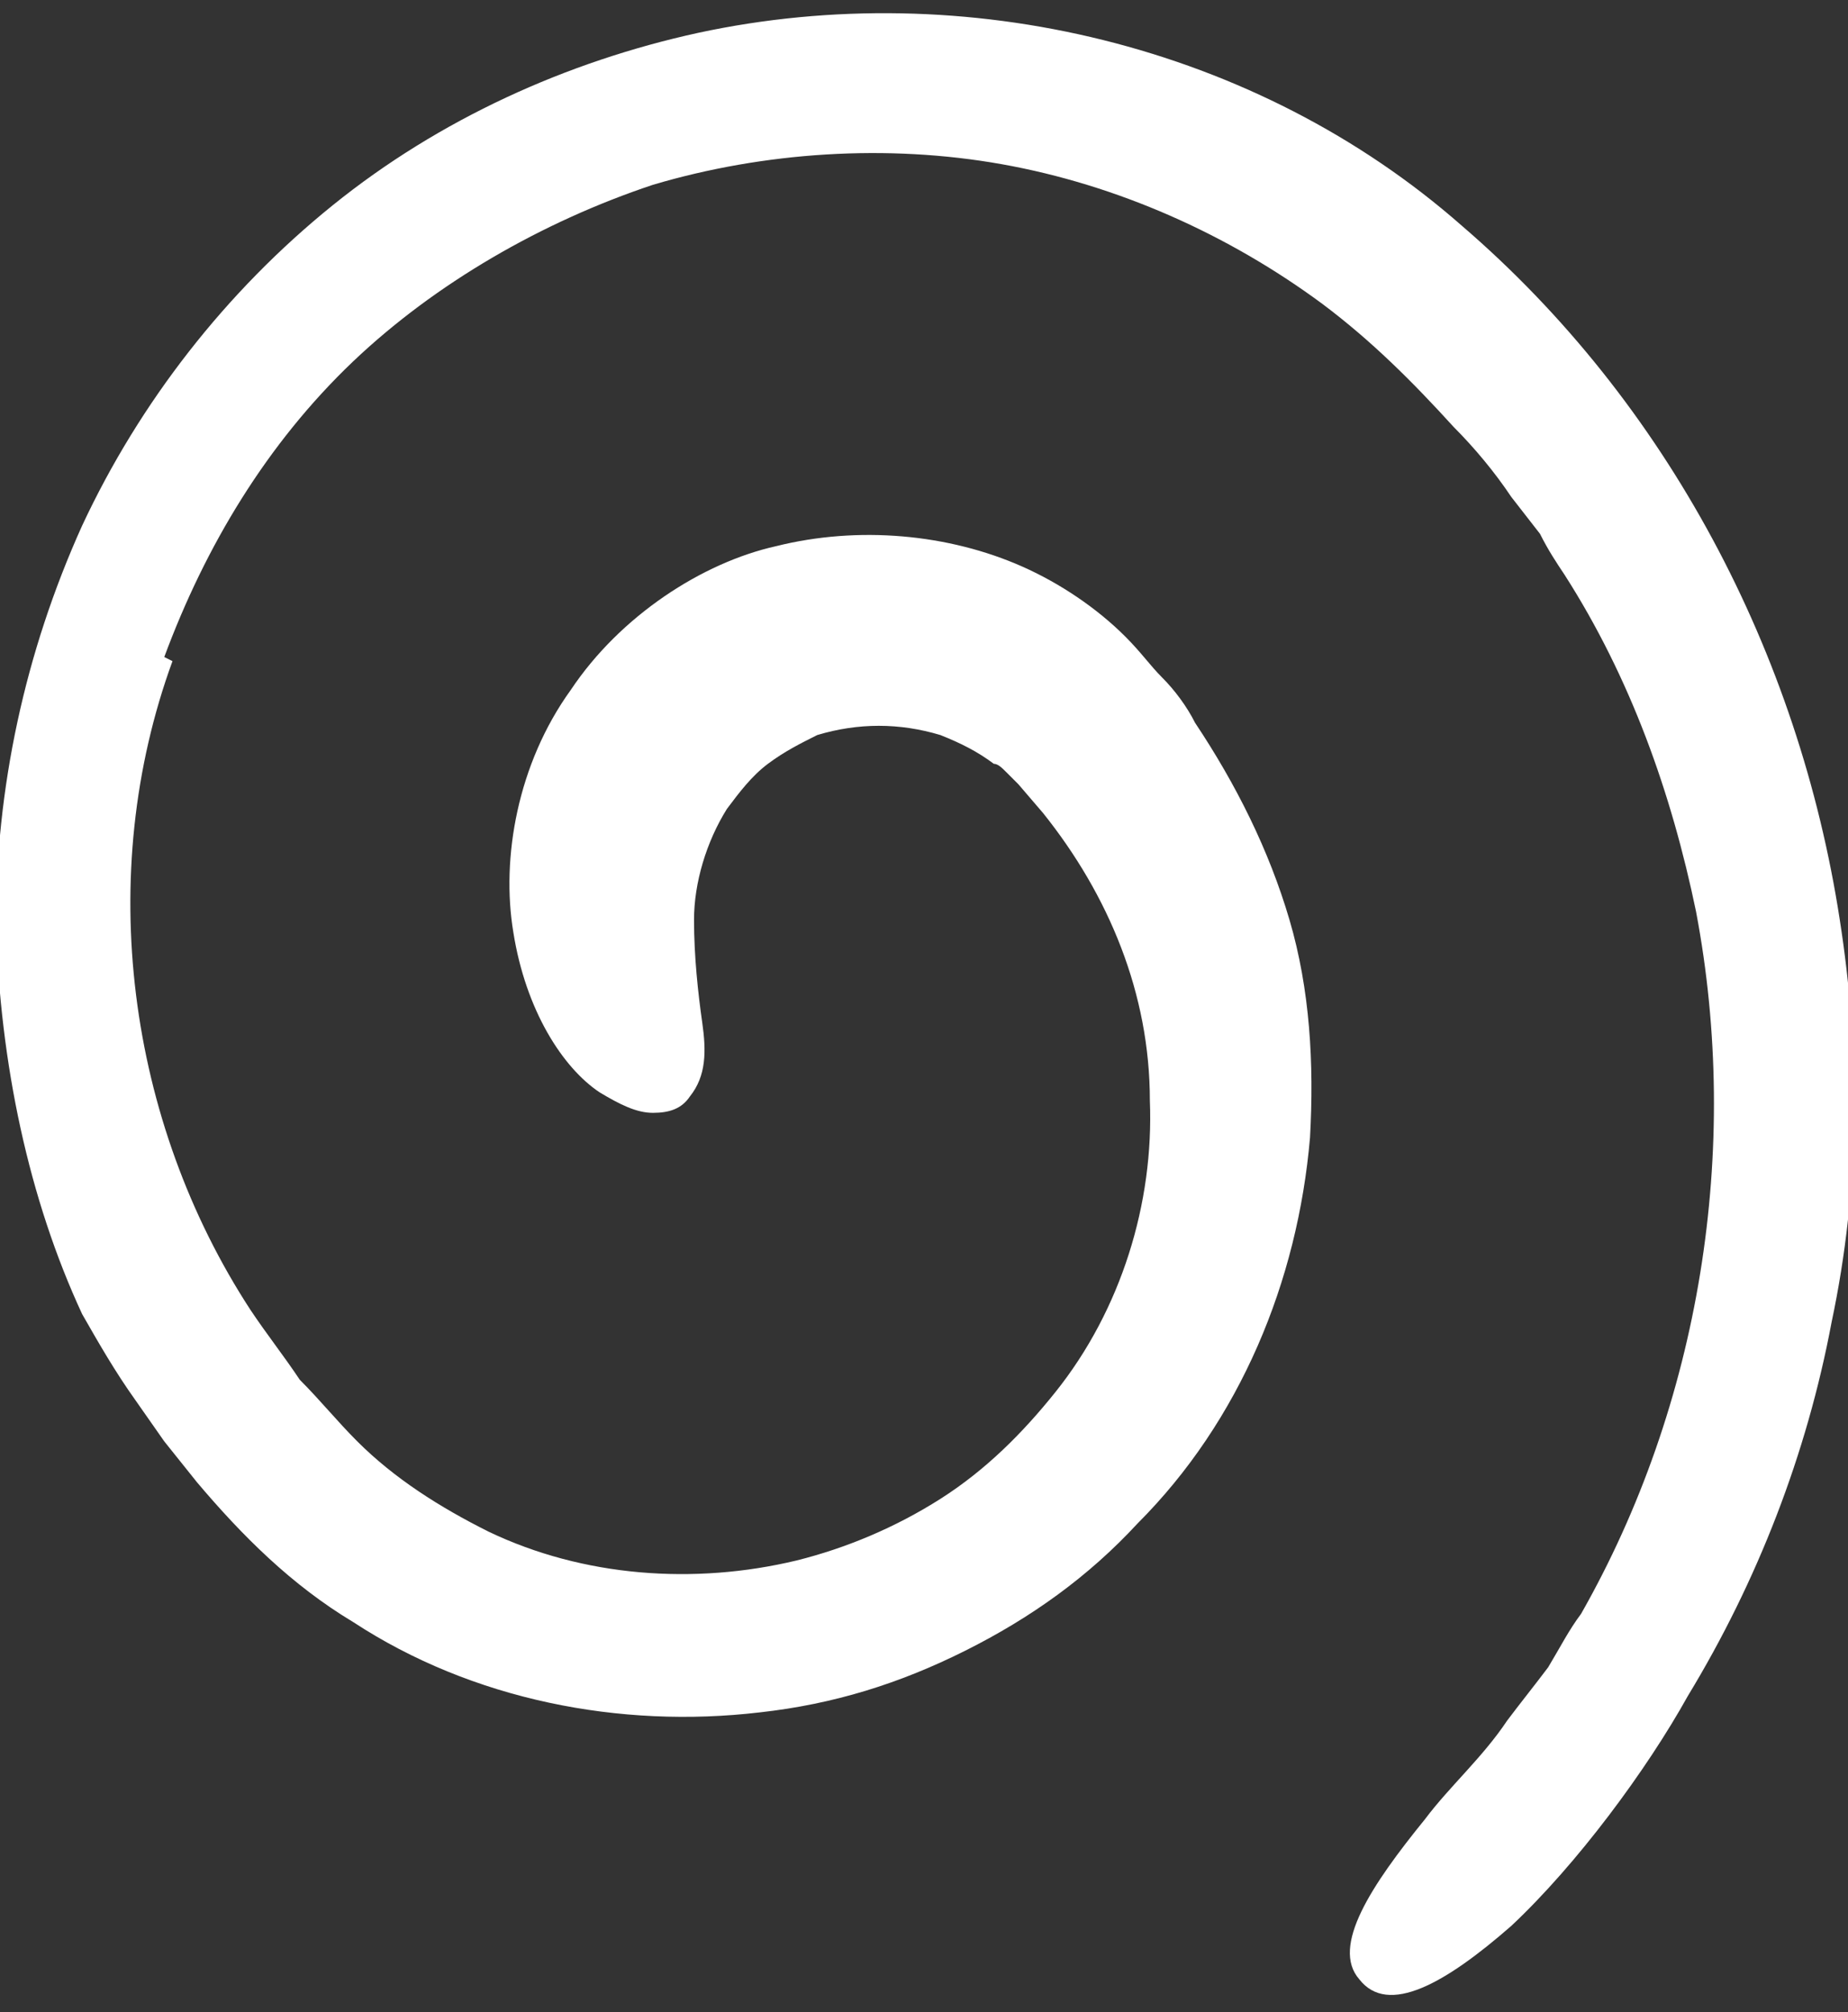
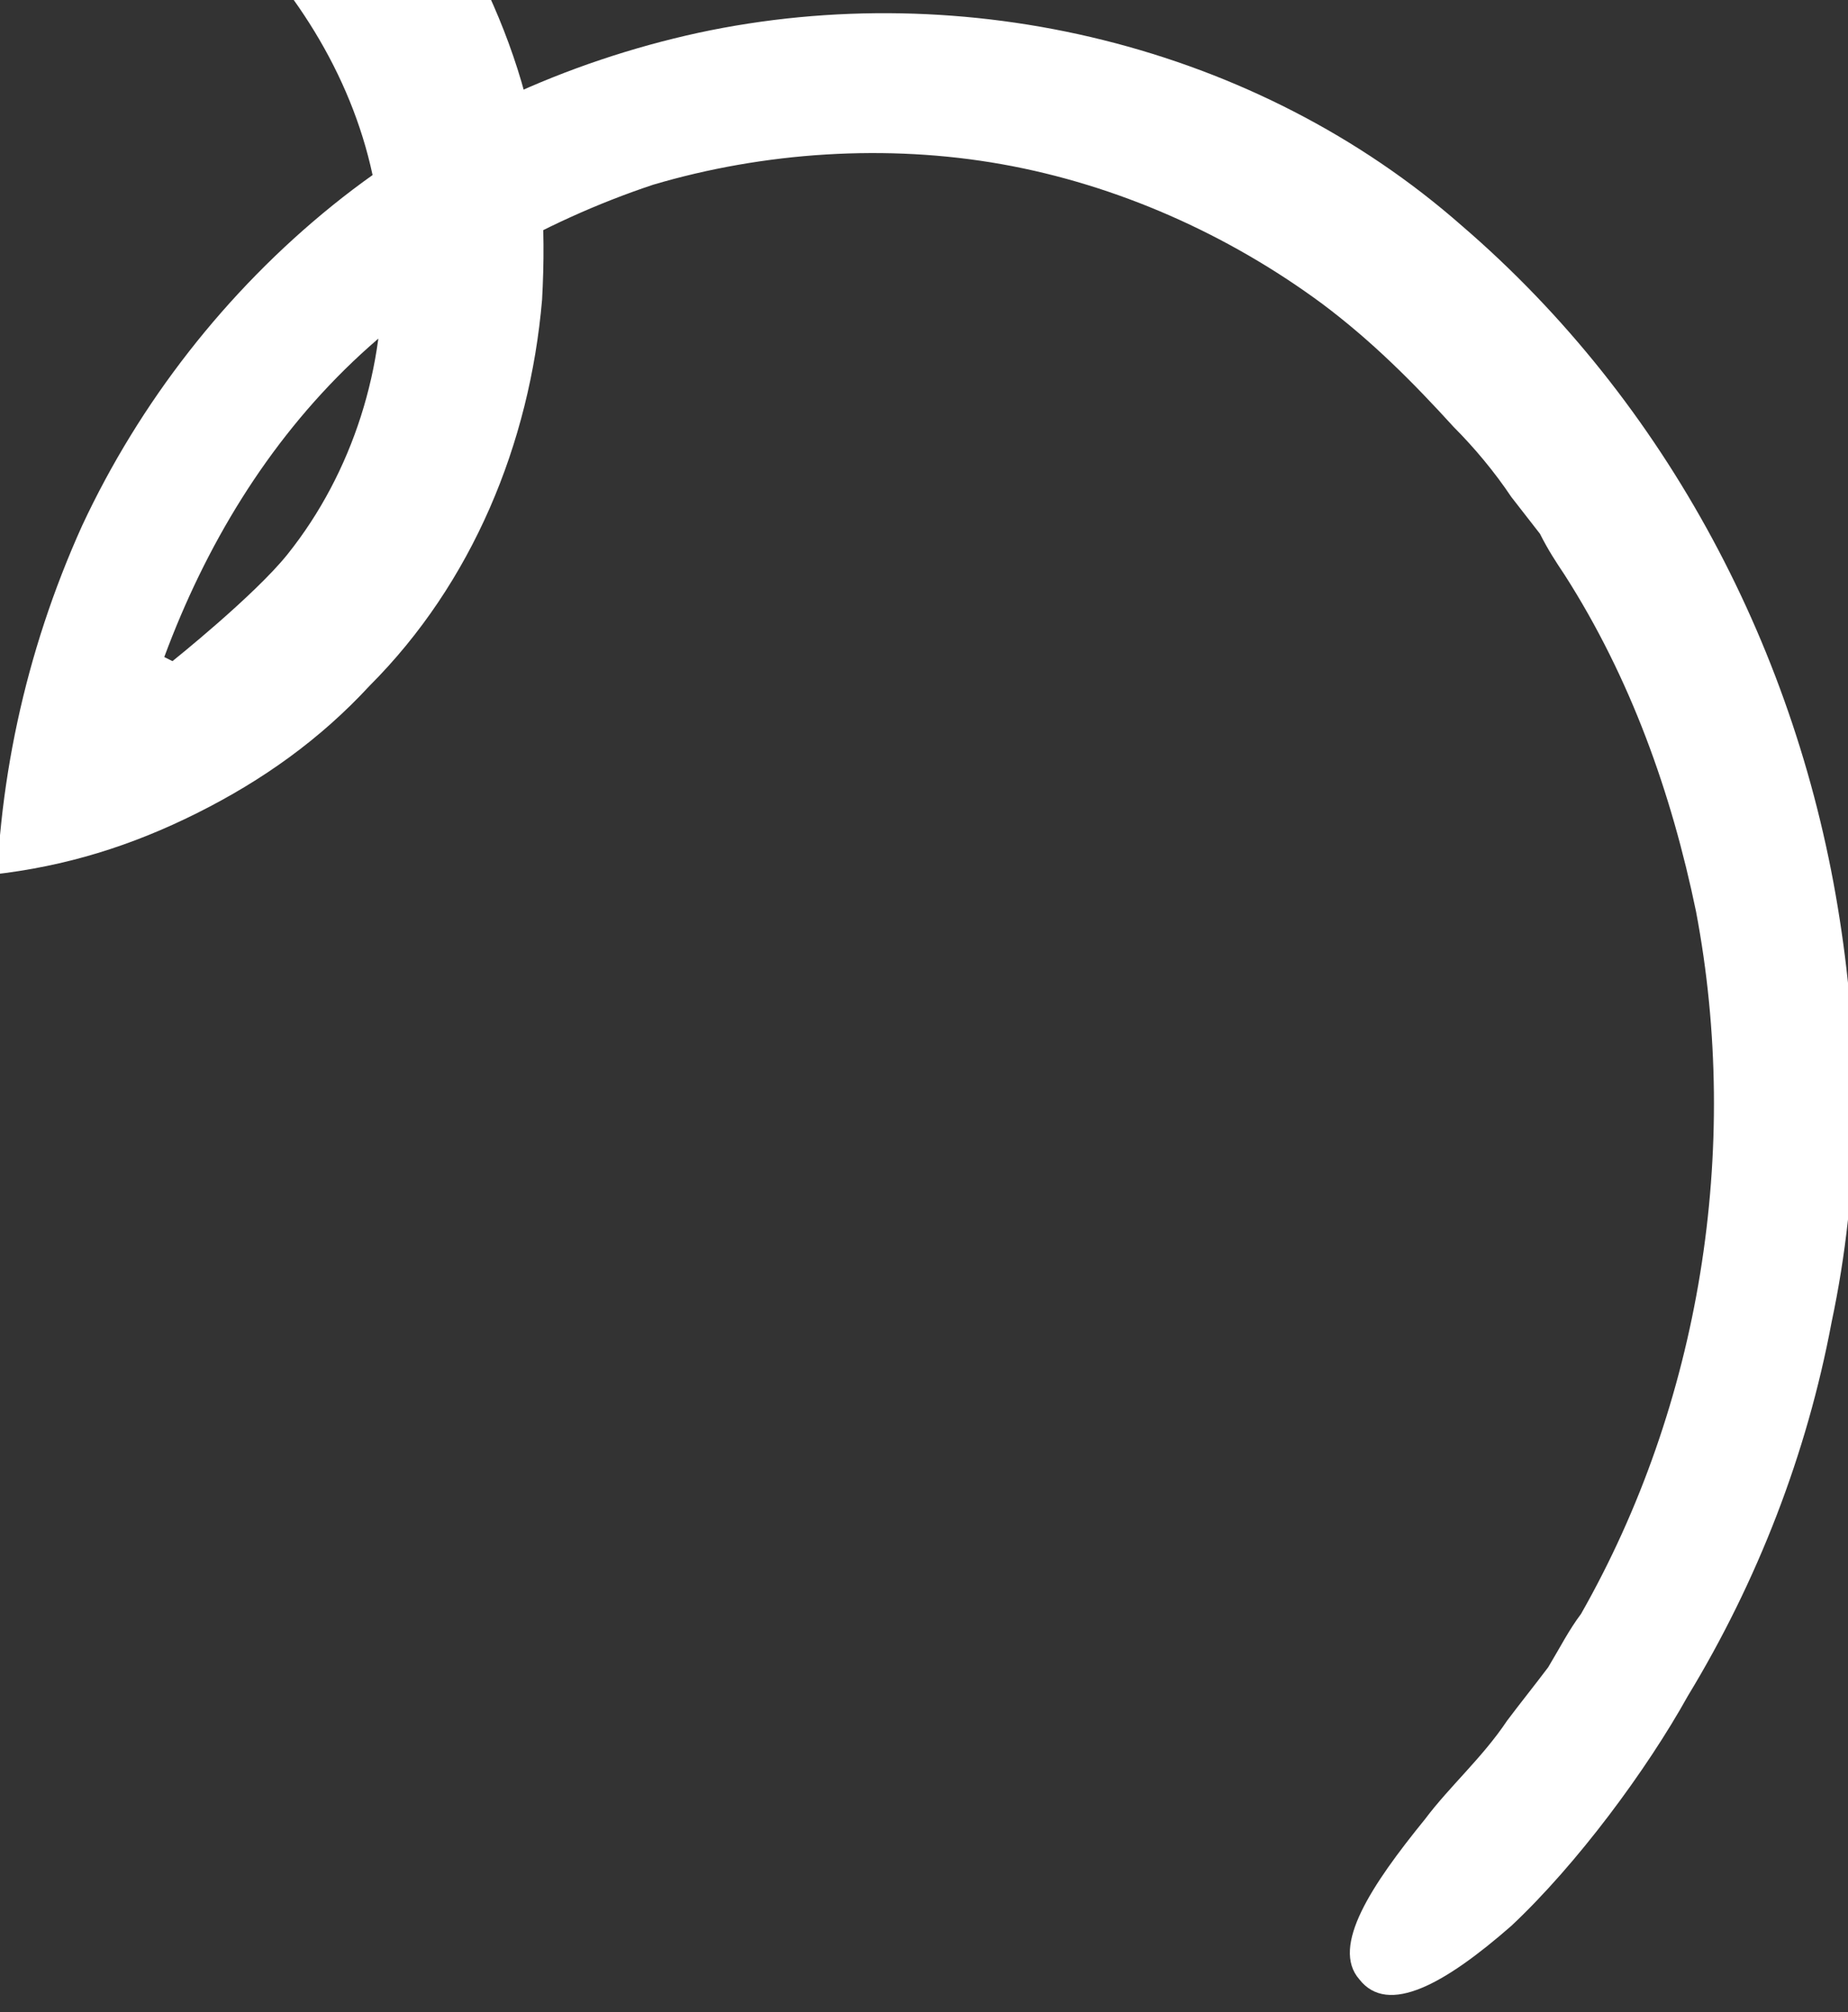
<svg xmlns="http://www.w3.org/2000/svg" id="Capa_1" viewBox="0 0 45 49">
  <rect x="0" y="0" width="45" height="49" fill="#333333" stroke="none" />
  <defs>
    <style> .st0 { fill: #fff; } </style>
  </defs>
-   <path class="st0" d="M4.2,16.1c-1.9,5.2-1.1,11.2,1.9,15.8.4.6.8,1.1,1.2,1.7.5.5.9,1,1.4,1.5.9.9,2,1.6,3.2,2.2,2.3,1.1,5,1.3,7.5.7,1.2-.3,2.4-.8,3.5-1.5s2-1.6,2.8-2.6c1.6-2,2.4-4.6,2.3-7.1,0-2.6-1-5-2.6-7l-.6-.7c-.1-.1-.2-.2-.3-.3s-.2-.2-.3-.2c-.4-.3-.8-.5-1.3-.7-1-.3-2-.3-3,0-.4.2-.8.4-1.2.7-.4.3-.7.7-1,1.1-.5.8-.8,1.8-.8,2.7,0,.9.1,1.8.2,2.5.1.7.1,1.3-.3,1.8-.2.3-.5.4-.9.4-.4,0-.8-.2-1.3-.5-.9-.6-1.8-2-2.1-3.9-.3-1.8.1-4.1,1.4-5.9,1.2-1.8,3.2-3.1,5-3.5,2-.5,4.2-.3,6,.5.9.4,1.8,1,2.5,1.7.4.4.6.7.9,1,.3.3.6.7.8,1.1,1,1.5,1.8,3.1,2.3,4.8.5,1.7.6,3.5.5,5.3-.3,3.5-1.7,6.9-4.2,9.4-1.2,1.3-2.6,2.3-4.2,3.1-1.6.8-3.2,1.3-5,1.5-3.4.4-7-.3-9.9-2.2-1.5-.9-2.7-2.1-3.8-3.4l-.4-.5-.4-.5-.7-1c-.5-.7-.9-1.4-1.3-2.1C.7,29.2,0,25.9-.1,22.5c0-3.3.7-6.6,2.1-9.7,1.4-3,3.5-5.7,6.1-7.8,2.6-2.1,5.7-3.5,8.9-4.2,6.5-1.4,13.6.3,18.6,4.7,5,4.3,8.2,10.4,9.2,16.9.5,3.2.5,6.5-.2,9.8-.6,3.2-1.8,6.3-3.5,9.1-1,1.8-2.7,4.1-4.3,5.6-1.6,1.4-3,2.2-3.7,1.3-.7-.8.3-2.3,1.6-3.9.6-.8,1.4-1.5,2-2.4.3-.4.7-.9,1-1.3.3-.5.5-.9.8-1.3,2.9-5.1,3.9-11.3,2.8-17.1-.6-2.9-1.6-5.7-3.2-8.2-.2-.3-.4-.6-.6-1l-.7-.9c-.4-.6-.9-1.2-1.4-1.7-1-1.1-2-2.1-3.2-3-2.3-1.7-5-2.9-7.8-3.4-2.8-.5-5.8-.3-8.5.5-2.7.9-5.3,2.4-7.3,4.3-2.1,2-3.6,4.5-4.6,7.2h0Z" />
+   <path class="st0" d="M4.2,16.1s2-1.6,2.8-2.6c1.6-2,2.4-4.6,2.3-7.1,0-2.6-1-5-2.6-7l-.6-.7c-.1-.1-.2-.2-.3-.3s-.2-.2-.3-.2c-.4-.3-.8-.5-1.3-.7-1-.3-2-.3-3,0-.4.2-.8.4-1.2.7-.4.3-.7.7-1,1.1-.5.8-.8,1.8-.8,2.7,0,.9.1,1.8.2,2.5.1.7.1,1.3-.3,1.8-.2.3-.5.4-.9.4-.4,0-.8-.2-1.3-.5-.9-.6-1.8-2-2.1-3.9-.3-1.8.1-4.1,1.4-5.9,1.2-1.8,3.2-3.1,5-3.5,2-.5,4.2-.3,6,.5.9.4,1.8,1,2.5,1.7.4.4.6.7.9,1,.3.3.6.7.8,1.1,1,1.5,1.8,3.1,2.3,4.8.5,1.7.6,3.5.5,5.3-.3,3.5-1.7,6.9-4.2,9.4-1.2,1.3-2.6,2.3-4.2,3.1-1.6.8-3.2,1.3-5,1.5-3.4.4-7-.3-9.9-2.2-1.5-.9-2.7-2.1-3.8-3.4l-.4-.5-.4-.5-.7-1c-.5-.7-.9-1.4-1.3-2.1C.7,29.2,0,25.9-.1,22.5c0-3.3.7-6.6,2.1-9.7,1.4-3,3.5-5.7,6.1-7.8,2.6-2.1,5.7-3.5,8.9-4.2,6.5-1.4,13.6.3,18.6,4.7,5,4.3,8.2,10.4,9.2,16.9.5,3.2.5,6.5-.2,9.8-.6,3.2-1.8,6.3-3.5,9.1-1,1.8-2.7,4.1-4.3,5.6-1.6,1.4-3,2.2-3.7,1.3-.7-.8.3-2.3,1.6-3.9.6-.8,1.4-1.5,2-2.4.3-.4.7-.9,1-1.3.3-.5.5-.9.8-1.3,2.9-5.1,3.9-11.3,2.8-17.1-.6-2.9-1.6-5.7-3.2-8.2-.2-.3-.4-.6-.6-1l-.7-.9c-.4-.6-.9-1.2-1.4-1.7-1-1.1-2-2.1-3.2-3-2.3-1.7-5-2.9-7.8-3.4-2.8-.5-5.8-.3-8.5.5-2.7.9-5.3,2.4-7.3,4.3-2.1,2-3.6,4.5-4.6,7.2h0Z" />
</svg>